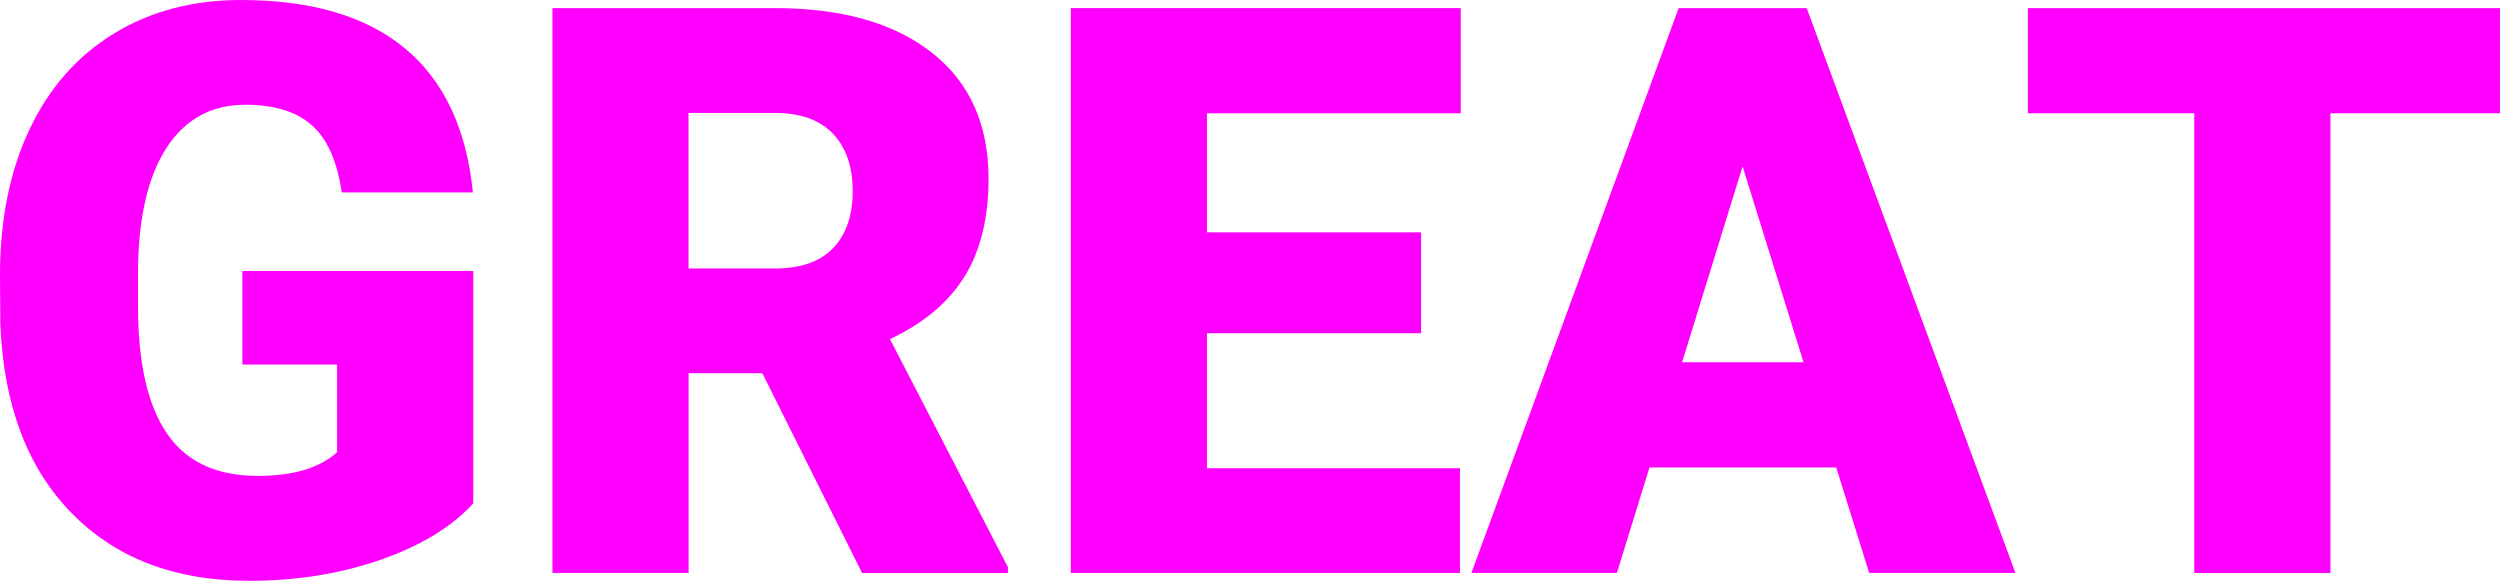
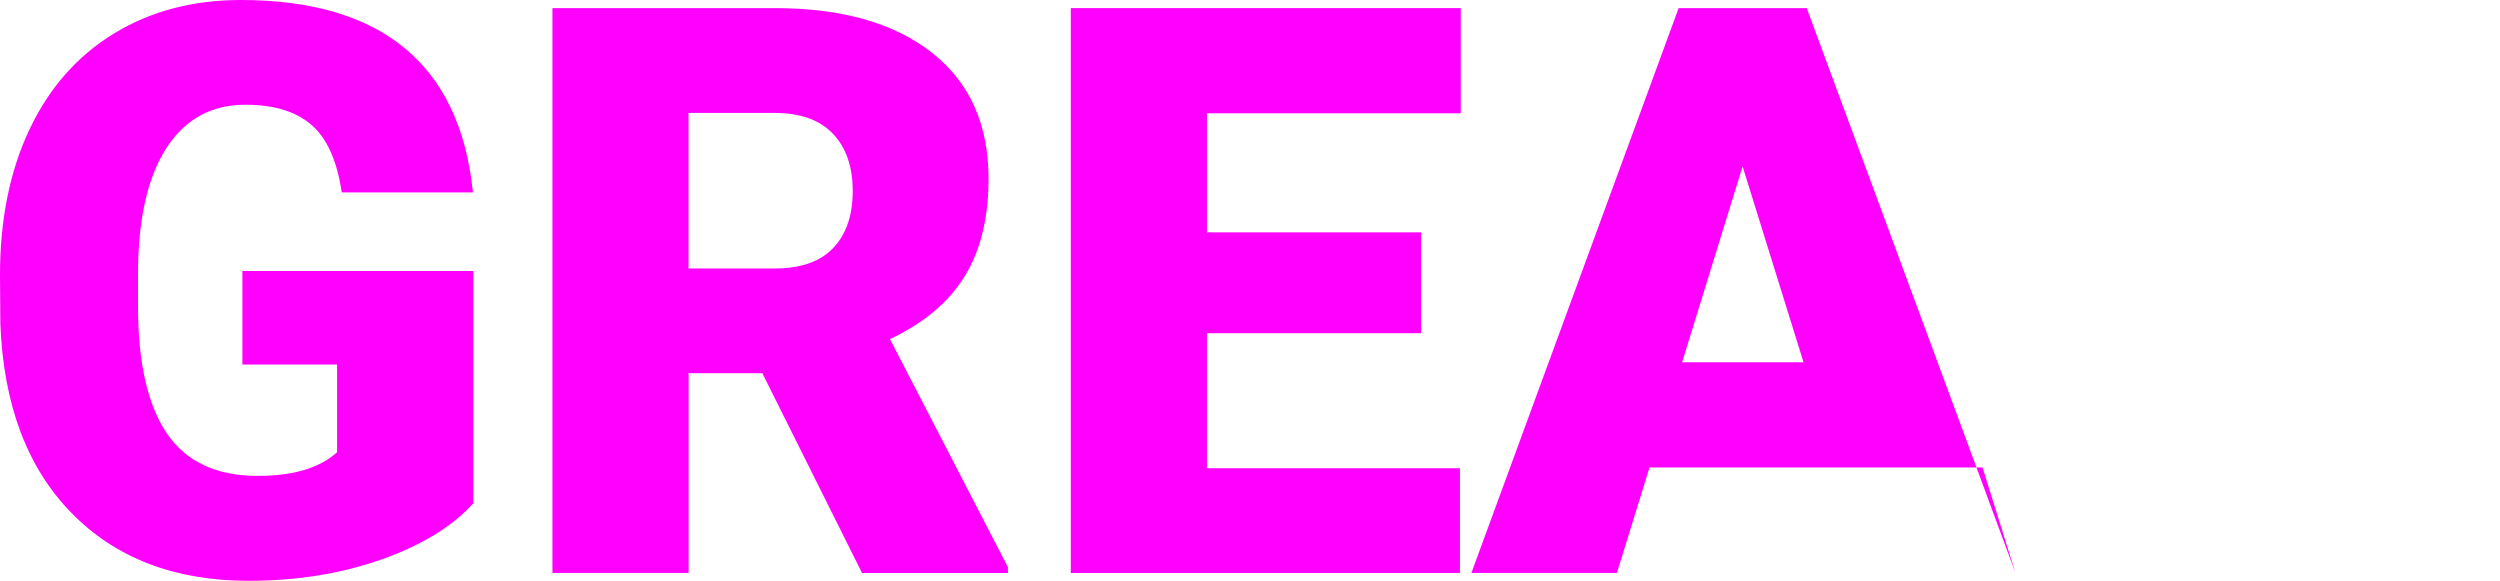
<svg xmlns="http://www.w3.org/2000/svg" id="_レイヤー_2" viewBox="0 0 283.83 65.94">
  <defs>
    <style>.cls-1{fill:#f0f;}</style>
  </defs>
  <g id="_---------end_gamen">
    <g id="Rank">
      <path class="cls-1" d="m53.74,57.13c-2.38,2.64-5.86,4.77-10.44,6.39-4.58,1.61-9.6,2.42-15.06,2.42-8.4,0-15.11-2.57-20.13-7.71C3.08,53.09.4,45.94.04,36.78l-.04-5.55c0-6.31,1.12-11.83,3.35-16.54S8.77,6.35,12.93,3.81C17.08,1.27,21.89,0,27.35,0c7.99,0,14.19,1.83,18.61,5.48,4.42,3.66,7,9.11,7.73,16.36h-14.89c-.53-3.58-1.67-6.14-3.44-7.66-1.76-1.53-4.26-2.29-7.49-2.29-3.88,0-6.87,1.65-8.99,4.93-2.11,3.29-3.19,7.99-3.21,14.09v3.88c0,6.4,1.09,11.21,3.28,14.42,2.19,3.22,5.63,4.82,10.33,4.82,4.02,0,7.02-.9,8.99-2.69v-9.95h-10.75v-10.62h26.21v26.34Z" />
      <path class="cls-1" d="m86.55,42.37h-8.37v22.68h-15.46V.92h25.24c7.6,0,13.55,1.69,17.84,5.06,4.29,3.37,6.43,8.14,6.43,14.3,0,4.46-.9,8.15-2.71,11.09s-4.63,5.31-8.48,7.13l13.39,25.89v.66h-16.56l-11.32-22.68Zm-8.37-11.89h9.78c2.94,0,5.15-.77,6.63-2.32,1.48-1.55,2.22-3.7,2.22-6.47s-.75-4.94-2.25-6.51c-1.5-1.57-3.7-2.36-6.61-2.36h-9.78v17.66Z" />
      <path class="cls-1" d="m161.34,37.83h-24.31v15.33h28.72v11.89h-44.18V.92h44.27v11.94h-28.81v13.52h24.31v11.45Z" />
-       <path class="cls-1" d="m208.46,53.07h-21.19l-3.7,11.98h-16.52L190.58.92h14.54l23.7,64.13h-16.61l-3.74-11.98Zm-17.49-11.94h13.79l-6.92-22.24-6.87,22.24Z" />
-       <path class="cls-1" d="m283.83,12.86h-19.25v52.19h-15.46V12.86h-18.89V.92h53.6v11.94Z" />
+       <path class="cls-1" d="m208.46,53.07h-21.19l-3.7,11.98h-16.52L190.58.92h14.54l23.7,64.13l-3.74-11.98Zm-17.49-11.94h13.79l-6.92-22.24-6.87,22.24Z" />
    </g>
  </g>
</svg>